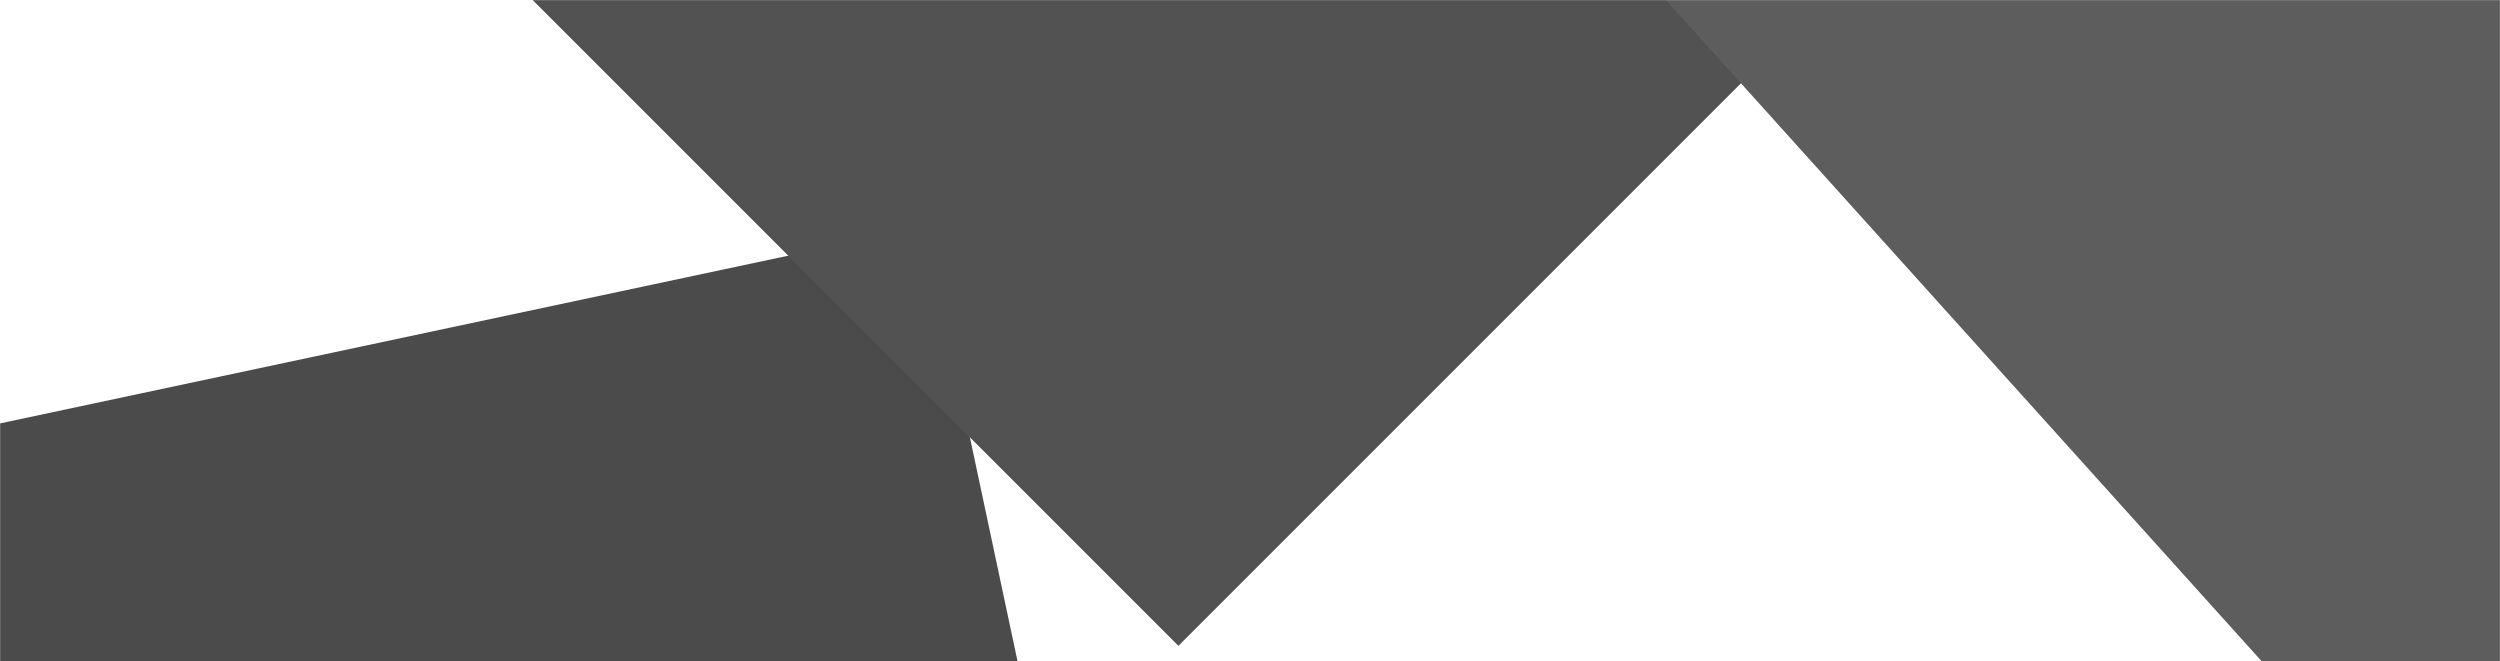
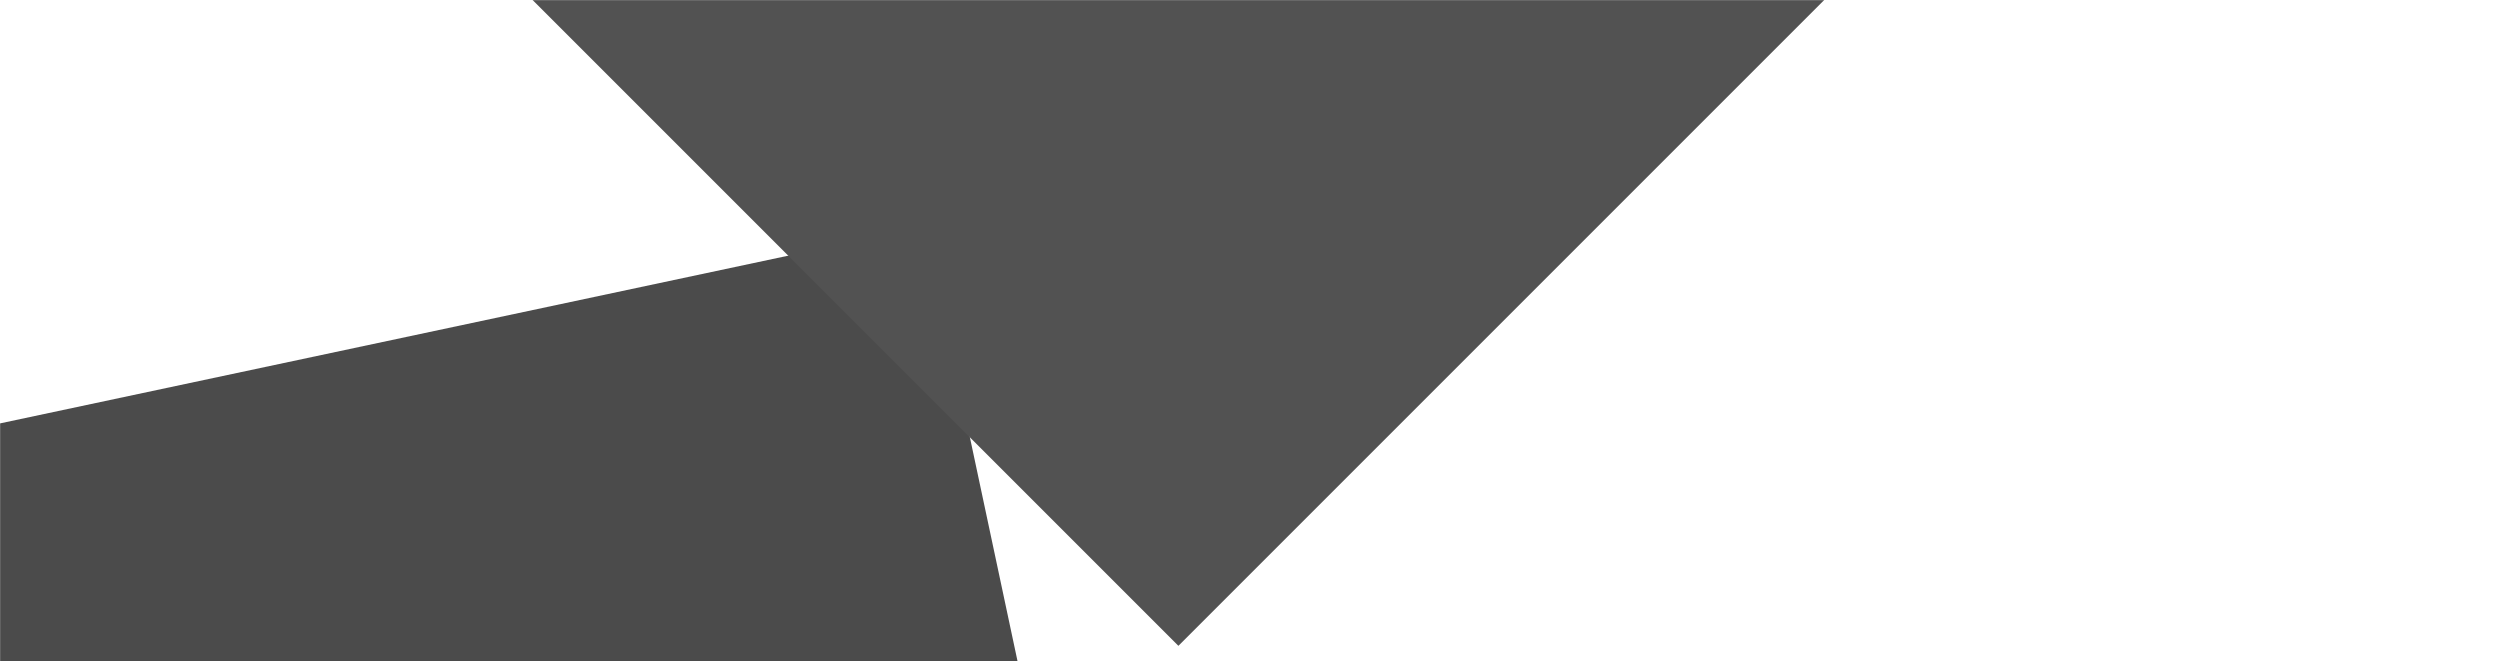
<svg xmlns="http://www.w3.org/2000/svg" width="1920" height="508" viewBox="0 0 1920 508" fill="none">
  <g opacity="0.8">
    <mask id="mask0_269_625" style="mask-type:alpha" maskUnits="userSpaceOnUse" x="0" y="0" width="1920" height="508">
      <rect width="1920" height="508" fill="#F90000" />
    </mask>
    <g mask="url(#mask0_269_625)">
      <path d="M-558 443.906L710.435 174L980.342 1442.44L-558 443.906Z" fill="#1E1E1E" />
      <path d="M1532 -131L905 496L278 -131H1532Z" fill="#272727" />
-       <path d="M1929 -36H1247L1929 721V-36Z" fill="#343434" />
    </g>
  </g>
</svg>